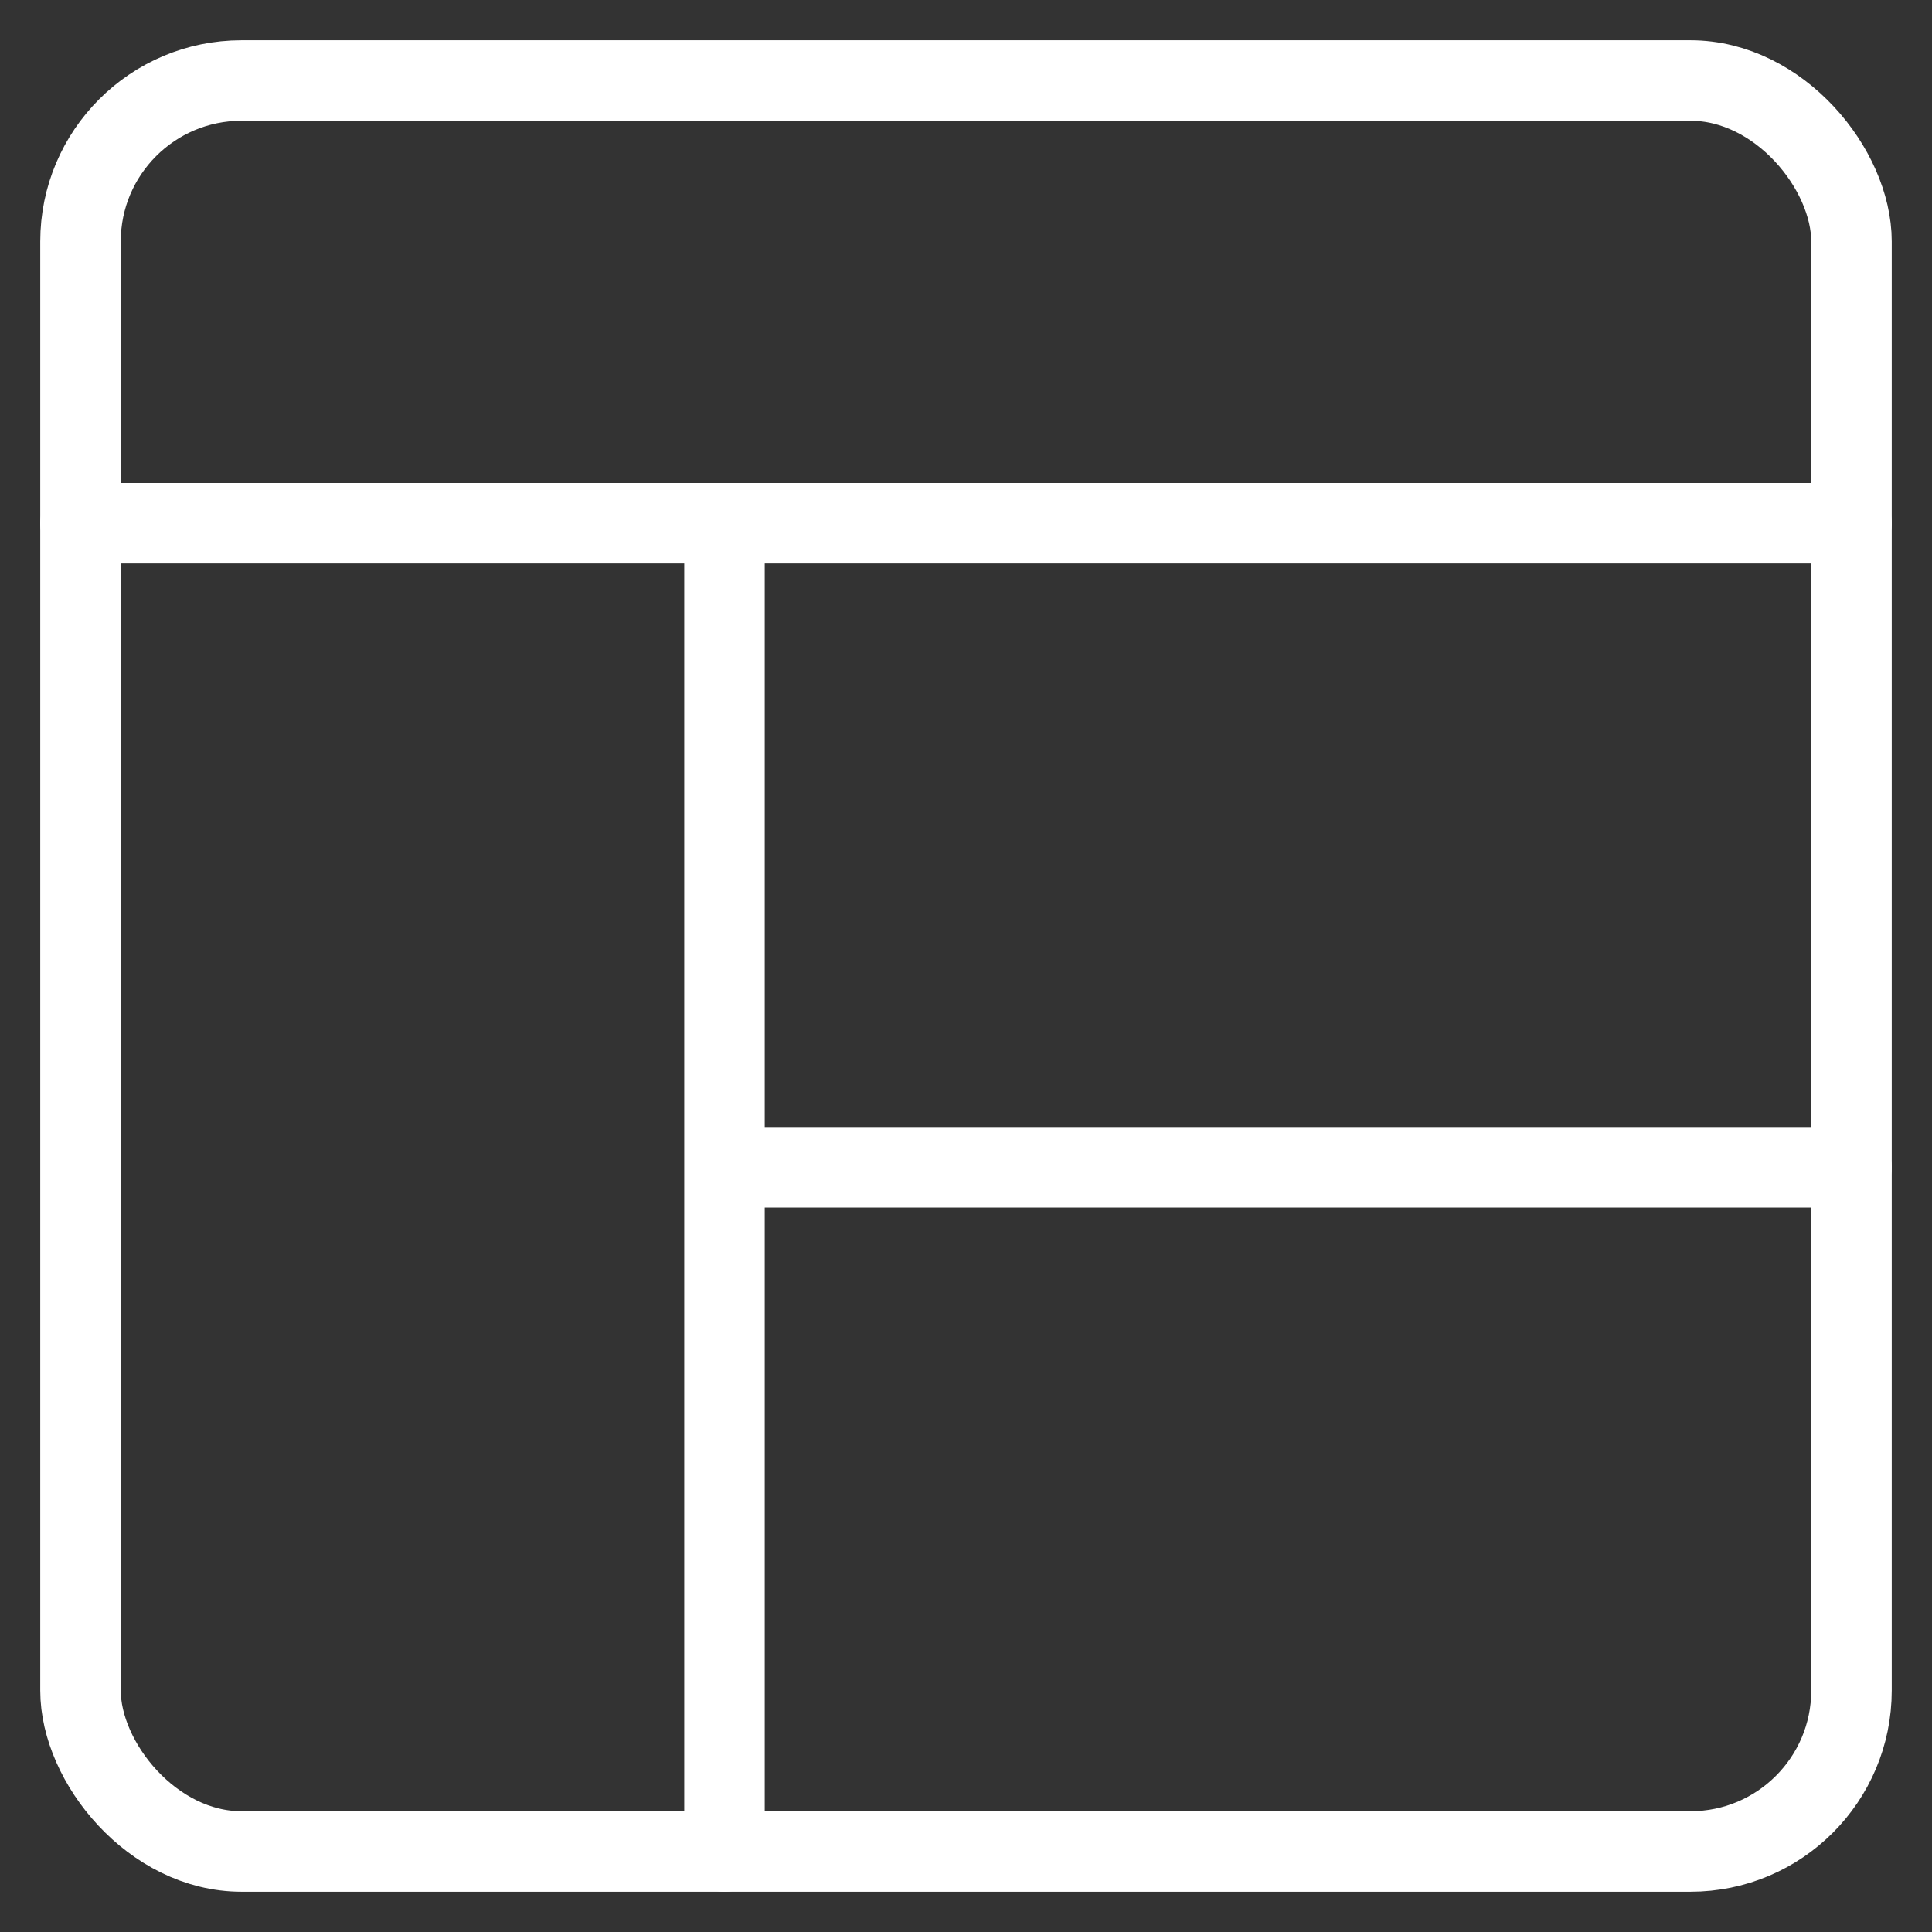
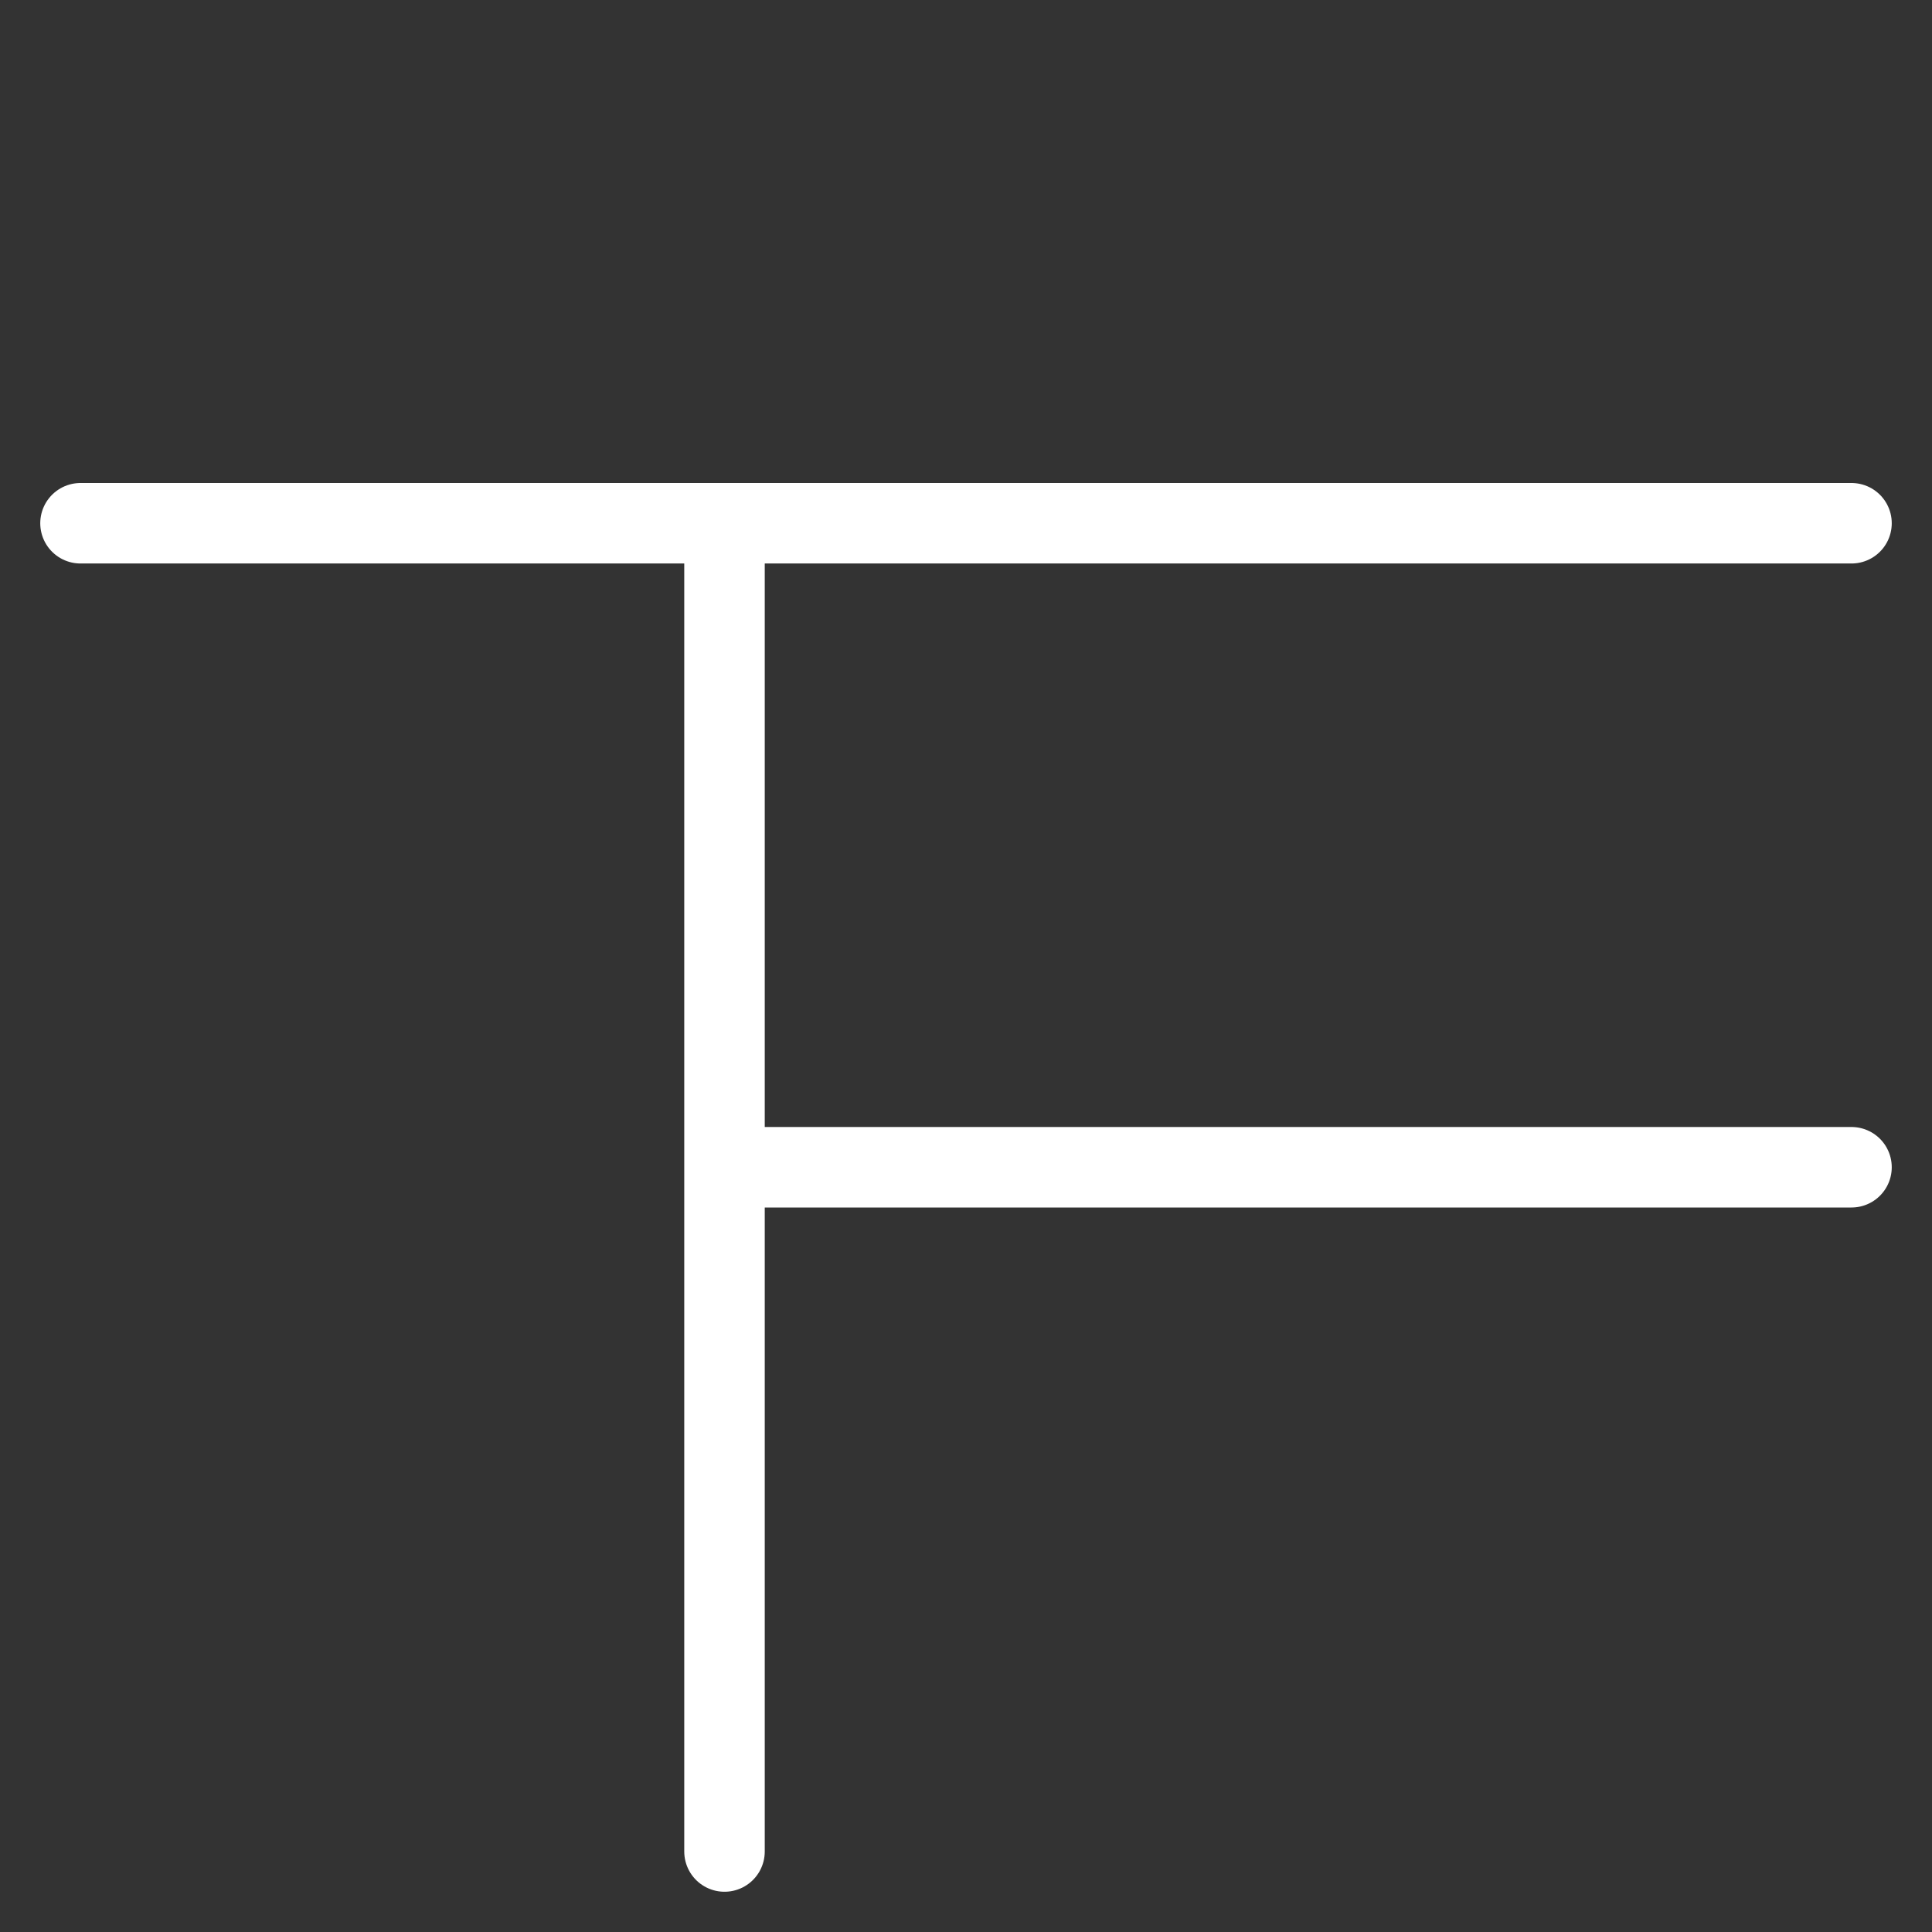
<svg xmlns="http://www.w3.org/2000/svg" width="48" height="48" fill="none">
  <rect width="100%" height="100%" fill="#333333" stroke="none" />
-   <rect x="2" y="2" width="44" height="44" rx="4" stroke="#fff" stroke-width="2" />
  <path d="M2 13h16m28 0H18m0 0v16m0 17V29m0 0h28" stroke="#fff" stroke-width="2" stroke-linecap="round" stroke-linejoin="round" />
</svg>